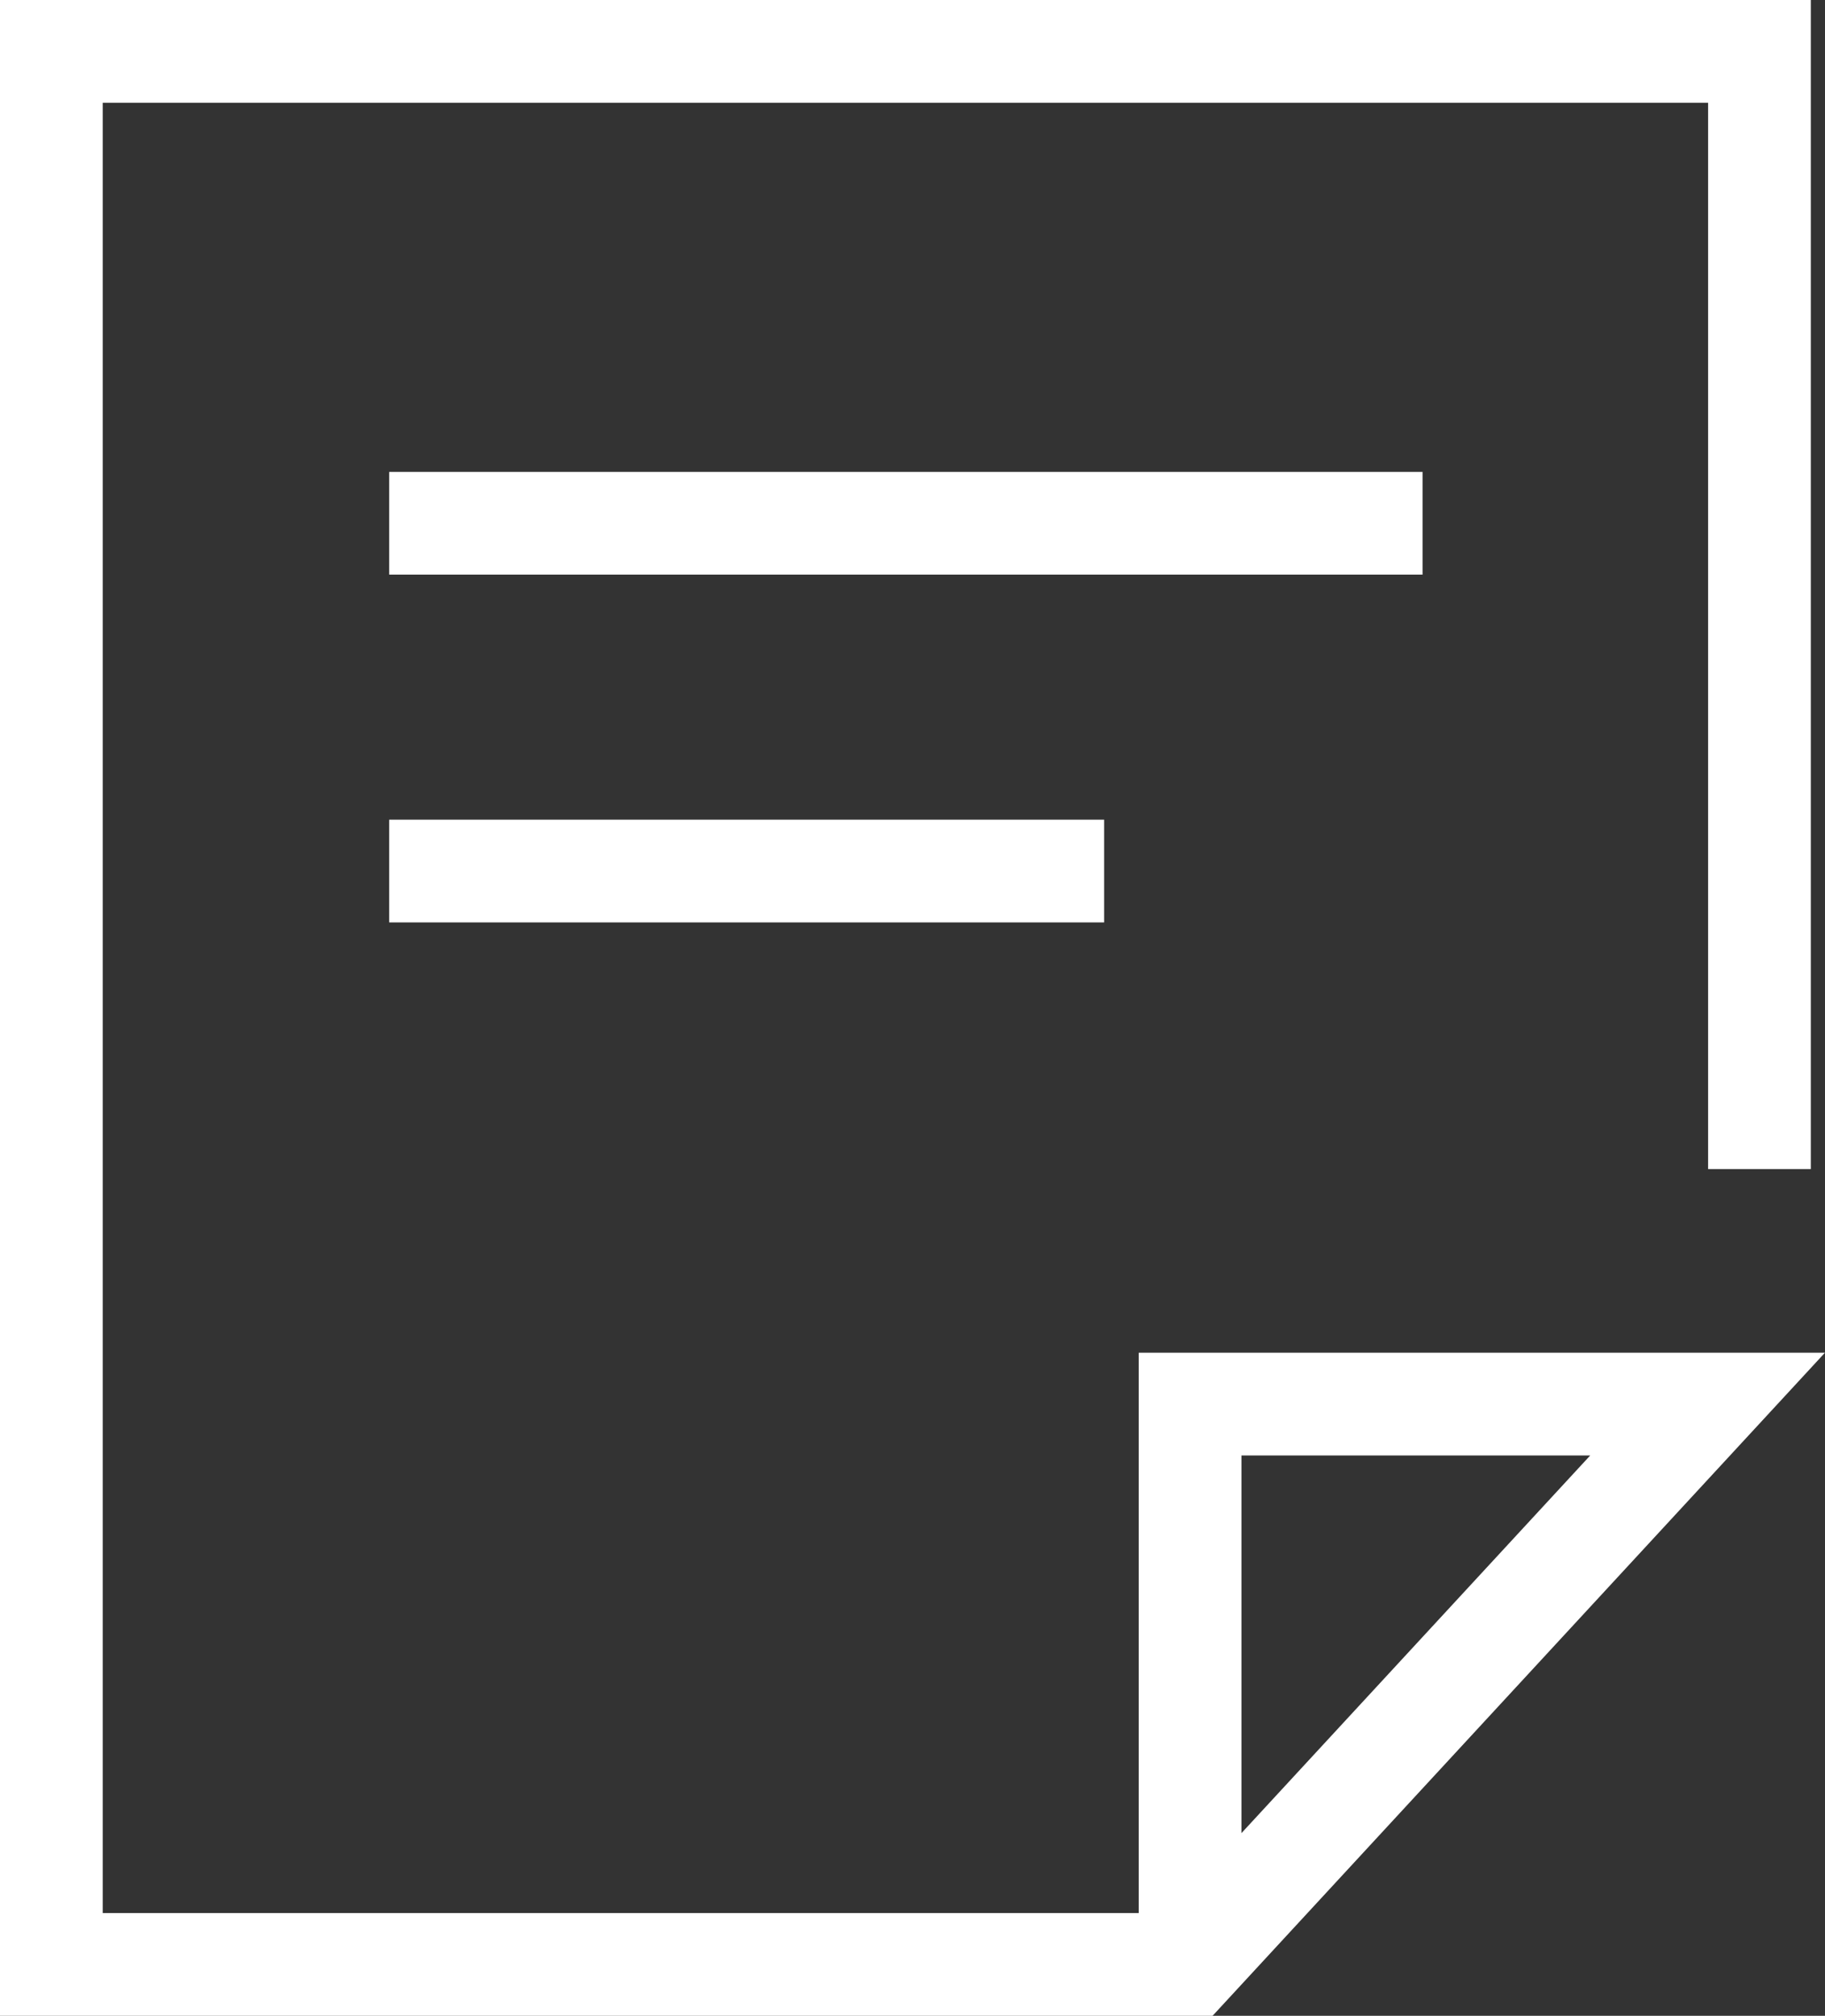
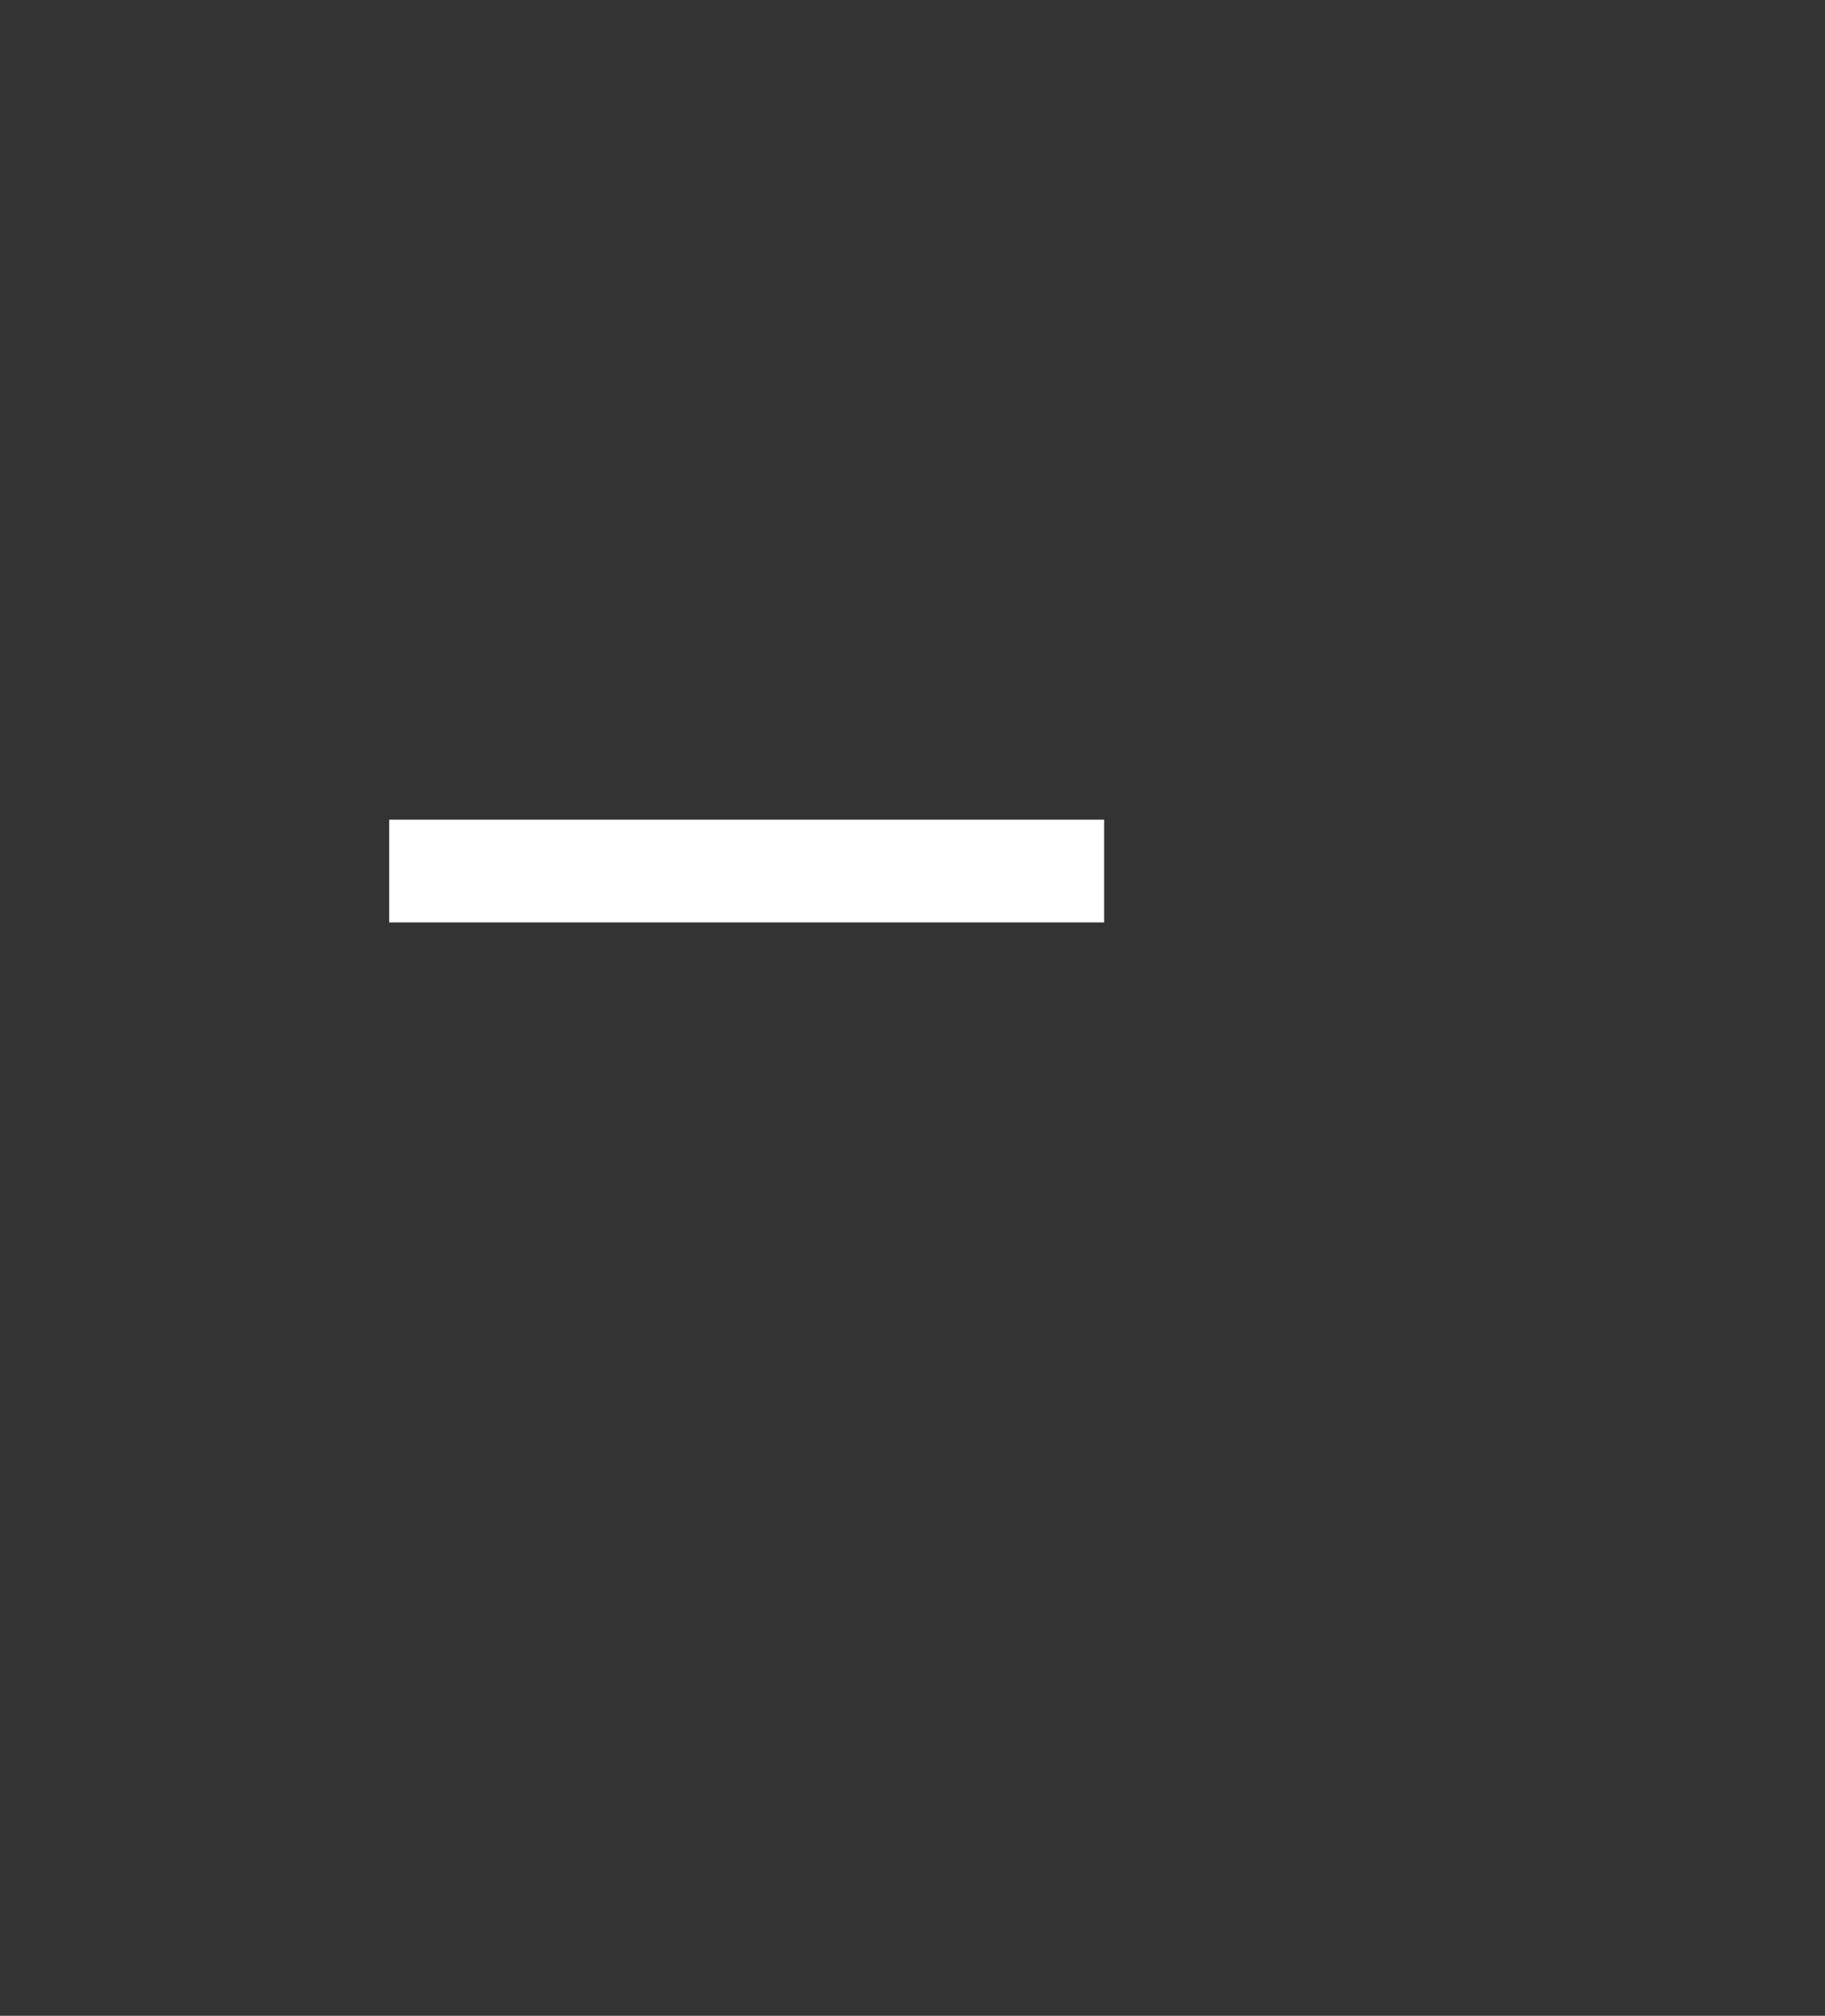
<svg xmlns="http://www.w3.org/2000/svg" viewBox="0 0 177.67 196.2">
  <rect x="0" y="0" width="177.67" height="196.2" fill="#333333" stroke="none" />
  <g fill="none" stroke="#fff" stroke-linecap="square" stroke-miterlimit="10" stroke-width="10">
-     <path d="m42.89 50.93h90.6" />
    <path d="m42.89 84.78h59.6" />
-     <path d="m171.29 108.79v-103.79h-166.29v186.2h110.86l50.38-54.54h-50.38v46.47" />
  </g>
</svg>